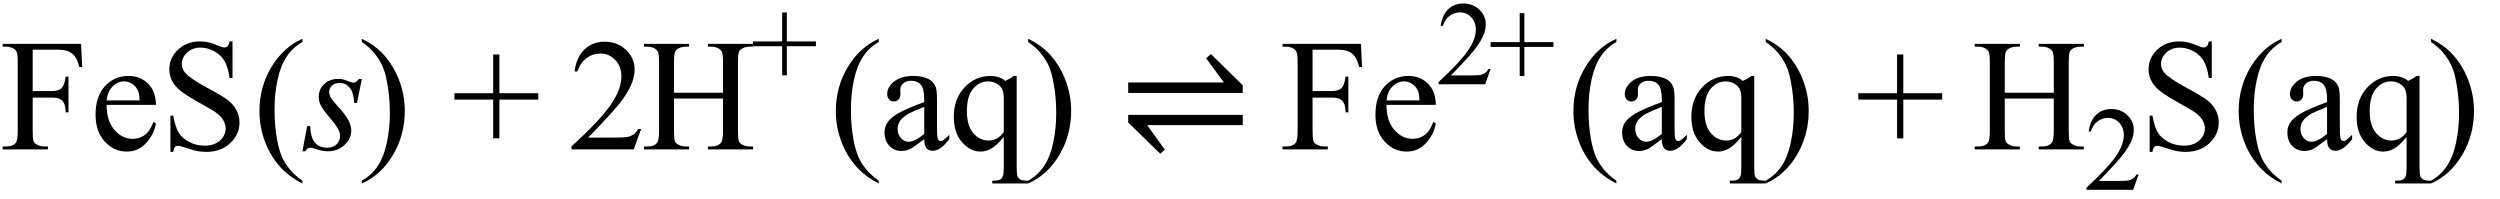
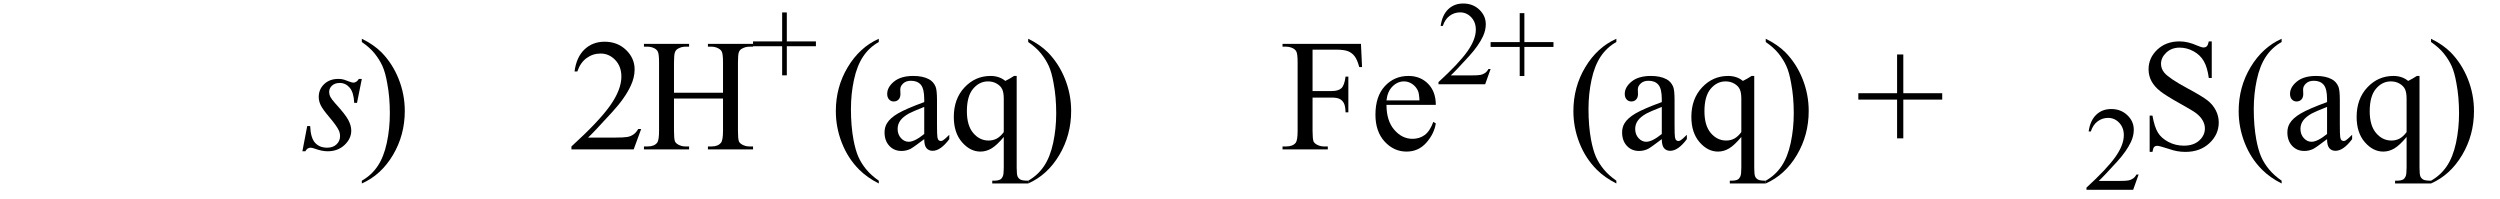
<svg xmlns="http://www.w3.org/2000/svg" stroke-dasharray="none" shape-rendering="auto" font-family="'Dialog'" width="251" text-rendering="auto" fill-opacity="1" contentScriptType="text/ecmascript" color-interpolation="auto" color-rendering="auto" preserveAspectRatio="xMidYMid meet" font-size="12" fill="black" stroke="black" image-rendering="auto" stroke-miterlimit="10" zoomAndPan="magnify" version="1.0" stroke-linecap="square" stroke-linejoin="miter" contentStyleType="text/css" font-style="normal" height="20" stroke-width="1" stroke-dashoffset="0" font-weight="normal" stroke-opacity="1">
  <defs id="genericDefs" />
  <g>
    <g text-rendering="optimizeLegibility" transform="translate(0,15)" color-rendering="optimizeQuality" color-interpolation="linearRGB" image-rendering="optimizeQuality">
-       <path d="M3.281 -10.016 L3.281 -5.859 L5.203 -5.859 Q5.875 -5.859 6.18 -6.148 Q6.484 -6.438 6.594 -7.312 L6.875 -7.312 L6.875 -3.719 L6.594 -3.719 Q6.578 -4.344 6.43 -4.633 Q6.281 -4.922 6.008 -5.062 Q5.734 -5.203 5.203 -5.203 L3.281 -5.203 L3.281 -1.875 Q3.281 -1.078 3.375 -0.812 Q3.453 -0.625 3.703 -0.484 Q4.047 -0.297 4.422 -0.297 L4.812 -0.297 L4.812 0 L0.266 0 L0.266 -0.297 L0.641 -0.297 Q1.297 -0.297 1.594 -0.672 Q1.781 -0.922 1.781 -1.875 L1.781 -8.719 Q1.781 -9.531 1.672 -9.781 Q1.594 -9.984 1.359 -10.125 Q1.016 -10.312 0.641 -10.312 L0.266 -10.312 L0.266 -10.594 L8.141 -10.594 L8.25 -8.266 L7.969 -8.266 Q7.766 -9.016 7.5 -9.359 Q7.234 -9.703 6.836 -9.859 Q6.438 -10.016 5.609 -10.016 L3.281 -10.016 ZM10.703 -4.469 Q10.703 -2.875 11.484 -1.969 Q12.266 -1.062 13.312 -1.062 Q14.016 -1.062 14.539 -1.445 Q15.062 -1.828 15.406 -2.766 L15.656 -2.609 Q15.484 -1.547 14.695 -0.664 Q13.906 0.219 12.719 0.219 Q11.438 0.219 10.516 -0.789 Q9.594 -1.797 9.594 -3.484 Q9.594 -5.328 10.539 -6.352 Q11.484 -7.375 12.906 -7.375 Q14.109 -7.375 14.883 -6.586 Q15.656 -5.797 15.656 -4.469 L10.703 -4.469 ZM10.703 -4.922 L14.016 -4.922 Q13.984 -5.609 13.859 -5.891 Q13.656 -6.328 13.273 -6.578 Q12.891 -6.828 12.469 -6.828 Q11.812 -6.828 11.305 -6.32 Q10.797 -5.812 10.703 -4.922 ZM23.344 -10.844 L23.344 -7.172 L23.047 -7.172 Q22.906 -8.234 22.547 -8.859 Q22.188 -9.484 21.516 -9.852 Q20.844 -10.219 20.125 -10.219 Q19.312 -10.219 18.781 -9.719 Q18.25 -9.219 18.25 -8.594 Q18.25 -8.109 18.578 -7.703 Q19.062 -7.125 20.891 -6.141 Q22.375 -5.344 22.914 -4.922 Q23.453 -4.5 23.75 -3.922 Q24.047 -3.344 24.047 -2.703 Q24.047 -1.5 23.109 -0.625 Q22.172 0.25 20.703 0.25 Q20.25 0.25 19.844 0.172 Q19.594 0.141 18.836 -0.109 Q18.078 -0.359 17.875 -0.359 Q17.672 -0.359 17.562 -0.242 Q17.453 -0.125 17.391 0.25 L17.109 0.25 L17.109 -3.391 L17.391 -3.391 Q17.594 -2.25 17.938 -1.688 Q18.281 -1.125 18.992 -0.75 Q19.703 -0.375 20.547 -0.375 Q21.516 -0.375 22.086 -0.891 Q22.656 -1.406 22.656 -2.109 Q22.656 -2.5 22.438 -2.898 Q22.219 -3.297 21.766 -3.641 Q21.469 -3.875 20.109 -4.633 Q18.75 -5.391 18.172 -5.844 Q17.594 -6.297 17.297 -6.844 Q17 -7.391 17 -8.047 Q17 -9.188 17.875 -10.016 Q18.75 -10.844 20.109 -10.844 Q20.953 -10.844 21.891 -10.422 Q22.328 -10.234 22.516 -10.234 Q22.719 -10.234 22.844 -10.352 Q22.969 -10.469 23.047 -10.844 L23.344 -10.844 Z" stroke="none" />
-     </g>
+       </g>
    <g text-rendering="optimizeLegibility" transform="translate(25.391,15)" color-rendering="optimizeQuality" color-interpolation="linearRGB" image-rendering="optimizeQuality">
-       <path d="M4.969 3.141 L4.969 3.422 Q3.797 2.828 3 2.031 Q1.875 0.906 1.266 -0.641 Q0.656 -2.188 0.656 -3.844 Q0.656 -6.266 1.852 -8.258 Q3.047 -10.25 4.969 -11.109 L4.969 -10.781 Q4.016 -10.25 3.398 -9.328 Q2.781 -8.406 2.477 -6.992 Q2.172 -5.578 2.172 -4.047 Q2.172 -2.375 2.422 -1 Q2.625 0.078 2.914 0.734 Q3.203 1.391 3.695 1.992 Q4.188 2.594 4.969 3.141 Z" stroke="none" />
-     </g>
+       </g>
    <g text-rendering="optimizeLegibility" transform="translate(30.516,15)" color-rendering="optimizeQuality" color-interpolation="linearRGB" image-rendering="optimizeQuality">
      <path d="M5.812 -7.078 L5.328 -4.672 L5.047 -4.672 Q5 -5.719 4.594 -6.195 Q4.188 -6.672 3.594 -6.672 Q3.109 -6.672 2.82 -6.406 Q2.531 -6.141 2.531 -5.766 Q2.531 -5.516 2.648 -5.281 Q2.766 -5.047 3.141 -4.625 Q4.156 -3.516 4.453 -2.953 Q4.75 -2.391 4.75 -1.891 Q4.75 -1.078 4.078 -0.445 Q3.406 0.188 2.375 0.188 Q1.812 0.188 1.078 -0.078 Q0.812 -0.172 0.672 -0.172 Q0.328 -0.172 0.141 0.188 L-0.156 0.188 L0.328 -2.344 L0.625 -2.344 Q0.672 -1.156 1.117 -0.664 Q1.562 -0.172 2.328 -0.172 Q2.922 -0.172 3.273 -0.508 Q3.625 -0.844 3.625 -1.328 Q3.625 -1.641 3.5 -1.906 Q3.281 -2.375 2.578 -3.203 Q1.875 -4.031 1.68 -4.445 Q1.484 -4.859 1.484 -5.266 Q1.484 -6.031 2.031 -6.555 Q2.578 -7.078 3.453 -7.078 Q3.703 -7.078 3.906 -7.031 Q4.016 -7.016 4.414 -6.859 Q4.812 -6.703 4.953 -6.703 Q5.281 -6.703 5.516 -7.078 L5.812 -7.078 Z" stroke="none" />
    </g>
    <g text-rendering="optimizeLegibility" transform="translate(35.969,15)" color-rendering="optimizeQuality" color-interpolation="linearRGB" image-rendering="optimizeQuality">
      <path d="M0.359 -10.781 L0.359 -11.109 Q1.547 -10.531 2.344 -9.734 Q3.453 -8.594 4.062 -7.055 Q4.672 -5.516 4.672 -3.859 Q4.672 -1.438 3.484 0.562 Q2.297 2.562 0.359 3.422 L0.359 3.141 Q1.328 2.594 1.945 1.68 Q2.562 0.766 2.867 -0.656 Q3.172 -2.078 3.172 -3.625 Q3.172 -5.281 2.906 -6.656 Q2.719 -7.734 2.422 -8.383 Q2.125 -9.031 1.641 -9.633 Q1.156 -10.234 0.359 -10.781 Z" stroke="none" />
    </g>
    <g text-rendering="optimizeLegibility" transform="translate(45.327,15)" color-rendering="optimizeQuality" color-interpolation="linearRGB" image-rendering="optimizeQuality">
-       <path d="M4.188 -1.109 L4.188 -5 L0.297 -5 L0.297 -5.641 L4.188 -5.641 L4.188 -9.531 L4.812 -9.531 L4.812 -5.641 L8.719 -5.641 L8.719 -5 L4.812 -5 L4.812 -1.109 L4.188 -1.109 Z" stroke="none" />
-     </g>
+       </g>
    <g text-rendering="optimizeLegibility" transform="translate(57.028,15)" color-rendering="optimizeQuality" color-interpolation="linearRGB" image-rendering="optimizeQuality">
      <path d="M7.344 -2.047 L6.594 0 L0.344 0 L0.344 -0.297 Q3.109 -2.812 4.234 -4.406 Q5.359 -6 5.359 -7.312 Q5.359 -8.328 4.742 -8.977 Q4.125 -9.625 3.266 -9.625 Q2.484 -9.625 1.859 -9.164 Q1.234 -8.703 0.938 -7.828 L0.656 -7.828 Q0.844 -9.266 1.656 -10.039 Q2.469 -10.812 3.672 -10.812 Q4.969 -10.812 5.828 -9.984 Q6.688 -9.156 6.688 -8.031 Q6.688 -7.234 6.312 -6.422 Q5.734 -5.156 4.438 -3.75 Q2.5 -1.625 2.016 -1.188 L4.781 -1.188 Q5.625 -1.188 5.961 -1.25 Q6.297 -1.312 6.57 -1.5 Q6.844 -1.688 7.047 -2.047 L7.344 -2.047 Z" stroke="none" />
    </g>
    <g text-rendering="optimizeLegibility" transform="translate(64.372,15)" color-rendering="optimizeQuality" color-interpolation="linearRGB" image-rendering="optimizeQuality">
      <path d="M3.297 -5.688 L8.219 -5.688 L8.219 -8.719 Q8.219 -9.531 8.109 -9.781 Q8.031 -9.984 7.781 -10.125 Q7.453 -10.312 7.078 -10.312 L6.703 -10.312 L6.703 -10.594 L11.234 -10.594 L11.234 -10.312 L10.859 -10.312 Q10.484 -10.312 10.141 -10.125 Q9.891 -10 9.805 -9.75 Q9.719 -9.5 9.719 -8.719 L9.719 -1.875 Q9.719 -1.078 9.812 -0.812 Q9.891 -0.625 10.141 -0.484 Q10.484 -0.297 10.859 -0.297 L11.234 -0.297 L11.234 0 L6.703 0 L6.703 -0.297 L7.078 -0.297 Q7.719 -0.297 8.016 -0.672 Q8.219 -0.922 8.219 -1.875 L8.219 -5.109 L3.297 -5.109 L3.297 -1.875 Q3.297 -1.078 3.391 -0.812 Q3.469 -0.625 3.719 -0.484 Q4.062 -0.297 4.438 -0.297 L4.812 -0.297 L4.812 0 L0.281 0 L0.281 -0.297 L0.656 -0.297 Q1.312 -0.297 1.609 -0.672 Q1.797 -0.922 1.797 -1.875 L1.797 -8.719 Q1.797 -9.531 1.688 -9.781 Q1.609 -9.984 1.375 -10.125 Q1.031 -10.312 0.656 -10.312 L0.281 -10.312 L0.281 -10.594 L4.812 -10.594 L4.812 -10.312 L4.438 -10.312 Q4.062 -10.312 3.719 -10.125 Q3.484 -10 3.391 -9.75 Q3.297 -9.5 3.297 -8.719 L3.297 -5.688 Z" stroke="none" />
    </g>
    <g text-rendering="optimizeLegibility" transform="translate(75.387,8.391)" color-rendering="optimizeQuality" color-interpolation="linearRGB" image-rendering="optimizeQuality">
      <path d="M3.141 -0.828 L3.141 -3.75 L0.219 -3.75 L0.219 -4.234 L3.141 -4.234 L3.141 -7.141 L3.609 -7.141 L3.609 -4.234 L6.531 -4.234 L6.531 -3.75 L3.609 -3.75 L3.609 -0.828 L3.141 -0.828 Z" stroke="none" />
    </g>
    <g text-rendering="optimizeLegibility" transform="translate(83.262,15)" color-rendering="optimizeQuality" color-interpolation="linearRGB" image-rendering="optimizeQuality">
      <path d="M4.969 3.141 L4.969 3.422 Q3.797 2.828 3 2.031 Q1.875 0.906 1.266 -0.641 Q0.656 -2.188 0.656 -3.844 Q0.656 -6.266 1.852 -8.258 Q3.047 -10.25 4.969 -11.109 L4.969 -10.781 Q4.016 -10.25 3.398 -9.328 Q2.781 -8.406 2.477 -6.992 Q2.172 -5.578 2.172 -4.047 Q2.172 -2.375 2.422 -1 Q2.625 0.078 2.914 0.734 Q3.203 1.391 3.695 1.992 Q4.188 2.594 4.969 3.141 Z" stroke="none" />
    </g>
    <g text-rendering="optimizeLegibility" transform="translate(88.231,15)" color-rendering="optimizeQuality" color-interpolation="linearRGB" image-rendering="optimizeQuality">
      <path d="M4.562 -1.031 Q3.453 -0.188 3.172 -0.047 Q2.75 0.156 2.281 0.156 Q1.531 0.156 1.055 -0.359 Q0.578 -0.875 0.578 -1.703 Q0.578 -2.219 0.812 -2.609 Q1.125 -3.141 1.922 -3.609 Q2.719 -4.078 4.562 -4.75 L4.562 -5.031 Q4.562 -6.094 4.219 -6.492 Q3.875 -6.891 3.234 -6.891 Q2.734 -6.891 2.453 -6.625 Q2.156 -6.359 2.156 -6.016 L2.172 -5.562 Q2.172 -5.203 1.984 -5.008 Q1.797 -4.812 1.5 -4.812 Q1.219 -4.812 1.031 -5.016 Q0.844 -5.219 0.844 -5.578 Q0.844 -6.25 1.531 -6.812 Q2.219 -7.375 3.469 -7.375 Q4.422 -7.375 5.031 -7.047 Q5.484 -6.812 5.703 -6.297 Q5.844 -5.953 5.844 -4.922 L5.844 -2.484 Q5.844 -1.469 5.883 -1.234 Q5.922 -1 6.016 -0.922 Q6.109 -0.844 6.219 -0.844 Q6.344 -0.844 6.438 -0.906 Q6.609 -1 7.078 -1.469 L7.078 -1.031 Q6.203 0.141 5.406 0.141 Q5.016 0.141 4.789 -0.125 Q4.562 -0.391 4.562 -1.031 ZM4.562 -1.547 L4.562 -4.266 Q3.375 -3.797 3.031 -3.609 Q2.422 -3.266 2.156 -2.891 Q1.891 -2.516 1.891 -2.062 Q1.891 -1.5 2.227 -1.133 Q2.562 -0.766 3 -0.766 Q3.594 -0.766 4.562 -1.547 ZM13.844 -7.375 L13.844 1.844 Q13.844 2.531 13.938 2.727 Q14.031 2.922 14.227 3.031 Q14.422 3.141 15 3.141 L15 3.422 L11.391 3.422 L11.391 3.141 L11.547 3.141 Q11.984 3.141 12.203 3.016 Q12.359 2.922 12.453 2.703 Q12.547 2.484 12.547 1.844 L12.547 -1.25 Q11.844 -0.406 11.312 -0.094 Q10.781 0.219 10.203 0.219 Q9.172 0.219 8.352 -0.727 Q7.531 -1.672 7.531 -3.266 Q7.531 -5.078 8.609 -6.227 Q9.688 -7.375 11.219 -7.375 Q11.656 -7.375 12.031 -7.25 Q12.406 -7.125 12.703 -6.875 Q13.156 -7.094 13.578 -7.375 L13.844 -7.375 ZM12.547 -1.734 L12.547 -5.094 Q12.547 -5.688 12.398 -6.023 Q12.25 -6.359 11.859 -6.594 Q11.469 -6.828 10.969 -6.828 Q10.094 -6.828 9.469 -6.086 Q8.844 -5.344 8.844 -3.828 Q8.844 -2.391 9.484 -1.641 Q10.125 -0.891 11.016 -0.891 Q11.484 -0.891 11.844 -1.086 Q12.203 -1.281 12.547 -1.734 Z" stroke="none" />
    </g>
    <g text-rendering="optimizeLegibility" transform="translate(102.872,15)" color-rendering="optimizeQuality" color-interpolation="linearRGB" image-rendering="optimizeQuality">
      <path d="M0.359 -10.781 L0.359 -11.109 Q1.547 -10.531 2.344 -9.734 Q3.453 -8.594 4.062 -7.055 Q4.672 -5.516 4.672 -3.859 Q4.672 -1.438 3.484 0.562 Q2.297 2.562 0.359 3.422 L0.359 3.141 Q1.328 2.594 1.945 1.68 Q2.562 0.766 2.867 -0.656 Q3.172 -2.078 3.172 -3.625 Q3.172 -5.281 2.906 -6.656 Q2.719 -7.734 2.422 -8.383 Q2.125 -9.031 1.641 -9.633 Q1.156 -10.234 0.359 -10.781 Z" stroke="none" />
    </g>
    <g text-rendering="optimizeLegibility" transform="translate(112.319,15)" color-rendering="optimizeQuality" color-interpolation="linearRGB" image-rendering="optimizeQuality">
-       <path d="M0.953 -6.719 L10.562 -6.719 L8.781 -9.141 L9.25 -9.578 L12.453 -6.438 L12.453 -5.672 L0.953 -5.672 L0.953 -6.719 ZM12.453 -2.438 L2.859 -2.438 L4.625 0.016 L4.172 0.438 L0.953 -2.703 L0.953 -3.469 L12.453 -3.469 L12.453 -2.438 Z" stroke="none" />
-     </g>
+       </g>
    <g text-rendering="optimizeLegibility" transform="translate(128.5,15)" color-rendering="optimizeQuality" color-interpolation="linearRGB" image-rendering="optimizeQuality">
      <path d="M3.281 -10.016 L3.281 -5.859 L5.203 -5.859 Q5.875 -5.859 6.18 -6.148 Q6.484 -6.438 6.594 -7.312 L6.875 -7.312 L6.875 -3.719 L6.594 -3.719 Q6.578 -4.344 6.43 -4.633 Q6.281 -4.922 6.008 -5.062 Q5.734 -5.203 5.203 -5.203 L3.281 -5.203 L3.281 -1.875 Q3.281 -1.078 3.375 -0.812 Q3.453 -0.625 3.703 -0.484 Q4.047 -0.297 4.422 -0.297 L4.812 -0.297 L4.812 0 L0.266 0 L0.266 -0.297 L0.641 -0.297 Q1.297 -0.297 1.594 -0.672 Q1.781 -0.922 1.781 -1.875 L1.781 -8.719 Q1.781 -9.531 1.672 -9.781 Q1.594 -9.984 1.359 -10.125 Q1.016 -10.312 0.641 -10.312 L0.266 -10.312 L0.266 -10.594 L8.141 -10.594 L8.25 -8.266 L7.969 -8.266 Q7.766 -9.016 7.5 -9.359 Q7.234 -9.703 6.836 -9.859 Q6.438 -10.016 5.609 -10.016 L3.281 -10.016 ZM10.703 -4.469 Q10.703 -2.875 11.484 -1.969 Q12.266 -1.062 13.312 -1.062 Q14.016 -1.062 14.539 -1.445 Q15.062 -1.828 15.406 -2.766 L15.656 -2.609 Q15.484 -1.547 14.695 -0.664 Q13.906 0.219 12.719 0.219 Q11.438 0.219 10.516 -0.789 Q9.594 -1.797 9.594 -3.484 Q9.594 -5.328 10.539 -6.352 Q11.484 -7.375 12.906 -7.375 Q14.109 -7.375 14.883 -6.586 Q15.656 -5.797 15.656 -4.469 L10.703 -4.469 ZM10.703 -4.922 L14.016 -4.922 Q13.984 -5.609 13.859 -5.891 Q13.656 -6.328 13.273 -6.578 Q12.891 -6.828 12.469 -6.828 Q11.812 -6.828 11.305 -6.32 Q10.797 -5.812 10.703 -4.922 Z" stroke="none" />
    </g>
    <g text-rendering="optimizeLegibility" transform="translate(144.157,8.461)" color-rendering="optimizeQuality" color-interpolation="linearRGB" image-rendering="optimizeQuality">
      <path d="M5.5 -1.531 L4.953 0 L0.266 0 L0.266 -0.219 Q2.328 -2.109 3.172 -3.305 Q4.016 -4.5 4.016 -5.484 Q4.016 -6.234 3.555 -6.727 Q3.094 -7.219 2.438 -7.219 Q1.859 -7.219 1.391 -6.875 Q0.922 -6.531 0.703 -5.859 L0.484 -5.859 Q0.641 -6.953 1.242 -7.531 Q1.844 -8.109 2.75 -8.109 Q3.719 -8.109 4.367 -7.492 Q5.016 -6.875 5.016 -6.031 Q5.016 -5.422 4.734 -4.812 Q4.297 -3.875 3.328 -2.812 Q1.875 -1.219 1.5 -0.891 L3.578 -0.891 Q4.219 -0.891 4.469 -0.938 Q4.719 -0.984 4.93 -1.125 Q5.141 -1.266 5.281 -1.531 L5.5 -1.531 Z" stroke="none" />
    </g>
    <g text-rendering="optimizeLegibility" transform="translate(149.438,8.461)" color-rendering="optimizeQuality" color-interpolation="linearRGB" image-rendering="optimizeQuality">
      <path d="M3.141 -0.828 L3.141 -3.75 L0.219 -3.75 L0.219 -4.234 L3.141 -4.234 L3.141 -7.141 L3.609 -7.141 L3.609 -4.234 L6.531 -4.234 L6.531 -3.75 L3.609 -3.75 L3.609 -0.828 L3.141 -0.828 Z" stroke="none" />
    </g>
    <g text-rendering="optimizeLegibility" transform="translate(157.313,15)" color-rendering="optimizeQuality" color-interpolation="linearRGB" image-rendering="optimizeQuality">
      <path d="M4.969 3.141 L4.969 3.422 Q3.797 2.828 3 2.031 Q1.875 0.906 1.266 -0.641 Q0.656 -2.188 0.656 -3.844 Q0.656 -6.266 1.852 -8.258 Q3.047 -10.25 4.969 -11.109 L4.969 -10.781 Q4.016 -10.25 3.398 -9.328 Q2.781 -8.406 2.477 -6.992 Q2.172 -5.578 2.172 -4.047 Q2.172 -2.375 2.422 -1 Q2.625 0.078 2.914 0.734 Q3.203 1.391 3.695 1.992 Q4.188 2.594 4.969 3.141 Z" stroke="none" />
    </g>
    <g text-rendering="optimizeLegibility" transform="translate(162.282,15)" color-rendering="optimizeQuality" color-interpolation="linearRGB" image-rendering="optimizeQuality">
      <path d="M4.562 -1.031 Q3.453 -0.188 3.172 -0.047 Q2.75 0.156 2.281 0.156 Q1.531 0.156 1.055 -0.359 Q0.578 -0.875 0.578 -1.703 Q0.578 -2.219 0.812 -2.609 Q1.125 -3.141 1.922 -3.609 Q2.719 -4.078 4.562 -4.75 L4.562 -5.031 Q4.562 -6.094 4.219 -6.492 Q3.875 -6.891 3.234 -6.891 Q2.734 -6.891 2.453 -6.625 Q2.156 -6.359 2.156 -6.016 L2.172 -5.562 Q2.172 -5.203 1.984 -5.008 Q1.797 -4.812 1.5 -4.812 Q1.219 -4.812 1.031 -5.016 Q0.844 -5.219 0.844 -5.578 Q0.844 -6.25 1.531 -6.812 Q2.219 -7.375 3.469 -7.375 Q4.422 -7.375 5.031 -7.047 Q5.484 -6.812 5.703 -6.297 Q5.844 -5.953 5.844 -4.922 L5.844 -2.484 Q5.844 -1.469 5.883 -1.234 Q5.922 -1 6.016 -0.922 Q6.109 -0.844 6.219 -0.844 Q6.344 -0.844 6.438 -0.906 Q6.609 -1 7.078 -1.469 L7.078 -1.031 Q6.203 0.141 5.406 0.141 Q5.016 0.141 4.789 -0.125 Q4.562 -0.391 4.562 -1.031 ZM4.562 -1.547 L4.562 -4.266 Q3.375 -3.797 3.031 -3.609 Q2.422 -3.266 2.156 -2.891 Q1.891 -2.516 1.891 -2.062 Q1.891 -1.5 2.227 -1.133 Q2.562 -0.766 3 -0.766 Q3.594 -0.766 4.562 -1.547 ZM13.844 -7.375 L13.844 1.844 Q13.844 2.531 13.938 2.727 Q14.031 2.922 14.227 3.031 Q14.422 3.141 15 3.141 L15 3.422 L11.391 3.422 L11.391 3.141 L11.547 3.141 Q11.984 3.141 12.203 3.016 Q12.359 2.922 12.453 2.703 Q12.547 2.484 12.547 1.844 L12.547 -1.25 Q11.844 -0.406 11.312 -0.094 Q10.781 0.219 10.203 0.219 Q9.172 0.219 8.352 -0.727 Q7.531 -1.672 7.531 -3.266 Q7.531 -5.078 8.609 -6.227 Q9.688 -7.375 11.219 -7.375 Q11.656 -7.375 12.031 -7.25 Q12.406 -7.125 12.703 -6.875 Q13.156 -7.094 13.578 -7.375 L13.844 -7.375 ZM12.547 -1.734 L12.547 -5.094 Q12.547 -5.688 12.398 -6.023 Q12.25 -6.359 11.859 -6.594 Q11.469 -6.828 10.969 -6.828 Q10.094 -6.828 9.469 -6.086 Q8.844 -5.344 8.844 -3.828 Q8.844 -2.391 9.484 -1.641 Q10.125 -0.891 11.016 -0.891 Q11.484 -0.891 11.844 -1.086 Q12.203 -1.281 12.547 -1.734 Z" stroke="none" />
    </g>
    <g text-rendering="optimizeLegibility" transform="translate(176.922,15)" color-rendering="optimizeQuality" color-interpolation="linearRGB" image-rendering="optimizeQuality">
      <path d="M0.359 -10.781 L0.359 -11.109 Q1.547 -10.531 2.344 -9.734 Q3.453 -8.594 4.062 -7.055 Q4.672 -5.516 4.672 -3.859 Q4.672 -1.438 3.484 0.562 Q2.297 2.562 0.359 3.422 L0.359 3.141 Q1.328 2.594 1.945 1.68 Q2.562 0.766 2.867 -0.656 Q3.172 -2.078 3.172 -3.625 Q3.172 -5.281 2.906 -6.656 Q2.719 -7.734 2.422 -8.383 Q2.125 -9.031 1.641 -9.633 Q1.156 -10.234 0.359 -10.781 Z" stroke="none" />
    </g>
    <g text-rendering="optimizeLegibility" transform="translate(186.28,15)" color-rendering="optimizeQuality" color-interpolation="linearRGB" image-rendering="optimizeQuality">
      <path d="M4.188 -1.109 L4.188 -5 L0.297 -5 L0.297 -5.641 L4.188 -5.641 L4.188 -9.531 L4.812 -9.531 L4.812 -5.641 L8.719 -5.641 L8.719 -5 L4.812 -5 L4.812 -1.109 L4.188 -1.109 Z" stroke="none" />
    </g>
    <g text-rendering="optimizeLegibility" transform="translate(197.981,15)" color-rendering="optimizeQuality" color-interpolation="linearRGB" image-rendering="optimizeQuality">
-       <path d="M3.297 -5.688 L8.219 -5.688 L8.219 -8.719 Q8.219 -9.531 8.109 -9.781 Q8.031 -9.984 7.781 -10.125 Q7.453 -10.312 7.078 -10.312 L6.703 -10.312 L6.703 -10.594 L11.234 -10.594 L11.234 -10.312 L10.859 -10.312 Q10.484 -10.312 10.141 -10.125 Q9.891 -10 9.805 -9.75 Q9.719 -9.5 9.719 -8.719 L9.719 -1.875 Q9.719 -1.078 9.812 -0.812 Q9.891 -0.625 10.141 -0.484 Q10.484 -0.297 10.859 -0.297 L11.234 -0.297 L11.234 0 L6.703 0 L6.703 -0.297 L7.078 -0.297 Q7.719 -0.297 8.016 -0.672 Q8.219 -0.922 8.219 -1.875 L8.219 -5.109 L3.297 -5.109 L3.297 -1.875 Q3.297 -1.078 3.391 -0.812 Q3.469 -0.625 3.719 -0.484 Q4.062 -0.297 4.438 -0.297 L4.812 -0.297 L4.812 0 L0.281 0 L0.281 -0.297 L0.656 -0.297 Q1.312 -0.297 1.609 -0.672 Q1.797 -0.922 1.797 -1.875 L1.797 -8.719 Q1.797 -9.531 1.688 -9.781 Q1.609 -9.984 1.375 -10.125 Q1.031 -10.312 0.656 -10.312 L0.281 -10.312 L0.281 -10.594 L4.812 -10.594 L4.812 -10.312 L4.438 -10.312 Q4.062 -10.312 3.719 -10.125 Q3.484 -10 3.391 -9.75 Q3.297 -9.5 3.297 -8.719 L3.297 -5.688 Z" stroke="none" />
-     </g>
+       </g>
    <g text-rendering="optimizeLegibility" transform="translate(209.216,19.055)" color-rendering="optimizeQuality" color-interpolation="linearRGB" image-rendering="optimizeQuality">
      <path d="M5.5 -1.531 L4.953 0 L0.266 0 L0.266 -0.219 Q2.328 -2.109 3.172 -3.305 Q4.016 -4.5 4.016 -5.484 Q4.016 -6.234 3.555 -6.727 Q3.094 -7.219 2.438 -7.219 Q1.859 -7.219 1.391 -6.875 Q0.922 -6.531 0.703 -5.859 L0.484 -5.859 Q0.641 -6.953 1.242 -7.531 Q1.844 -8.109 2.75 -8.109 Q3.719 -8.109 4.367 -7.492 Q5.016 -6.875 5.016 -6.031 Q5.016 -5.422 4.734 -4.812 Q4.297 -3.875 3.328 -2.812 Q1.875 -1.219 1.5 -0.891 L3.578 -0.891 Q4.219 -0.891 4.469 -0.938 Q4.719 -0.984 4.93 -1.125 Q5.141 -1.266 5.281 -1.531 L5.5 -1.531 Z" stroke="none" />
    </g>
    <g text-rendering="optimizeLegibility" transform="translate(214.716,15)" color-rendering="optimizeQuality" color-interpolation="linearRGB" image-rendering="optimizeQuality">
      <path d="M7.344 -10.844 L7.344 -7.172 L7.047 -7.172 Q6.906 -8.234 6.547 -8.859 Q6.188 -9.484 5.516 -9.852 Q4.844 -10.219 4.125 -10.219 Q3.312 -10.219 2.781 -9.719 Q2.25 -9.219 2.25 -8.594 Q2.25 -8.109 2.578 -7.703 Q3.062 -7.125 4.891 -6.141 Q6.375 -5.344 6.914 -4.922 Q7.453 -4.5 7.75 -3.922 Q8.047 -3.344 8.047 -2.703 Q8.047 -1.5 7.109 -0.625 Q6.172 0.25 4.703 0.25 Q4.25 0.25 3.844 0.172 Q3.594 0.141 2.836 -0.109 Q2.078 -0.359 1.875 -0.359 Q1.672 -0.359 1.562 -0.242 Q1.453 -0.125 1.391 0.25 L1.109 0.25 L1.109 -3.391 L1.391 -3.391 Q1.594 -2.25 1.938 -1.688 Q2.281 -1.125 2.992 -0.75 Q3.703 -0.375 4.547 -0.375 Q5.516 -0.375 6.086 -0.891 Q6.656 -1.406 6.656 -2.109 Q6.656 -2.5 6.438 -2.898 Q6.219 -3.297 5.766 -3.641 Q5.469 -3.875 4.109 -4.633 Q2.75 -5.391 2.172 -5.844 Q1.594 -6.297 1.297 -6.844 Q1 -7.391 1 -8.047 Q1 -9.188 1.875 -10.016 Q2.75 -10.844 4.109 -10.844 Q4.953 -10.844 5.891 -10.422 Q6.328 -10.234 6.516 -10.234 Q6.719 -10.234 6.844 -10.352 Q6.969 -10.469 7.047 -10.844 L7.344 -10.844 Z" stroke="none" />
    </g>
    <g text-rendering="optimizeLegibility" transform="translate(224.106,15)" color-rendering="optimizeQuality" color-interpolation="linearRGB" image-rendering="optimizeQuality">
      <path d="M4.969 3.141 L4.969 3.422 Q3.797 2.828 3 2.031 Q1.875 0.906 1.266 -0.641 Q0.656 -2.188 0.656 -3.844 Q0.656 -6.266 1.852 -8.258 Q3.047 -10.25 4.969 -11.109 L4.969 -10.781 Q4.016 -10.25 3.398 -9.328 Q2.781 -8.406 2.477 -6.992 Q2.172 -5.578 2.172 -4.047 Q2.172 -2.375 2.422 -1 Q2.625 0.078 2.914 0.734 Q3.203 1.391 3.695 1.992 Q4.188 2.594 4.969 3.141 Z" stroke="none" />
    </g>
    <g text-rendering="optimizeLegibility" transform="translate(229.075,15)" color-rendering="optimizeQuality" color-interpolation="linearRGB" image-rendering="optimizeQuality">
      <path d="M4.562 -1.031 Q3.453 -0.188 3.172 -0.047 Q2.75 0.156 2.281 0.156 Q1.531 0.156 1.055 -0.359 Q0.578 -0.875 0.578 -1.703 Q0.578 -2.219 0.812 -2.609 Q1.125 -3.141 1.922 -3.609 Q2.719 -4.078 4.562 -4.75 L4.562 -5.031 Q4.562 -6.094 4.219 -6.492 Q3.875 -6.891 3.234 -6.891 Q2.734 -6.891 2.453 -6.625 Q2.156 -6.359 2.156 -6.016 L2.172 -5.562 Q2.172 -5.203 1.984 -5.008 Q1.797 -4.812 1.5 -4.812 Q1.219 -4.812 1.031 -5.016 Q0.844 -5.219 0.844 -5.578 Q0.844 -6.25 1.531 -6.812 Q2.219 -7.375 3.469 -7.375 Q4.422 -7.375 5.031 -7.047 Q5.484 -6.812 5.703 -6.297 Q5.844 -5.953 5.844 -4.922 L5.844 -2.484 Q5.844 -1.469 5.883 -1.234 Q5.922 -1 6.016 -0.922 Q6.109 -0.844 6.219 -0.844 Q6.344 -0.844 6.438 -0.906 Q6.609 -1 7.078 -1.469 L7.078 -1.031 Q6.203 0.141 5.406 0.141 Q5.016 0.141 4.789 -0.125 Q4.562 -0.391 4.562 -1.031 ZM4.562 -1.547 L4.562 -4.266 Q3.375 -3.797 3.031 -3.609 Q2.422 -3.266 2.156 -2.891 Q1.891 -2.516 1.891 -2.062 Q1.891 -1.5 2.227 -1.133 Q2.562 -0.766 3 -0.766 Q3.594 -0.766 4.562 -1.547 ZM13.844 -7.375 L13.844 1.844 Q13.844 2.531 13.938 2.727 Q14.031 2.922 14.227 3.031 Q14.422 3.141 15 3.141 L15 3.422 L11.391 3.422 L11.391 3.141 L11.547 3.141 Q11.984 3.141 12.203 3.016 Q12.359 2.922 12.453 2.703 Q12.547 2.484 12.547 1.844 L12.547 -1.25 Q11.844 -0.406 11.312 -0.094 Q10.781 0.219 10.203 0.219 Q9.172 0.219 8.352 -0.727 Q7.531 -1.672 7.531 -3.266 Q7.531 -5.078 8.609 -6.227 Q9.688 -7.375 11.219 -7.375 Q11.656 -7.375 12.031 -7.25 Q12.406 -7.125 12.703 -6.875 Q13.156 -7.094 13.578 -7.375 L13.844 -7.375 ZM12.547 -1.734 L12.547 -5.094 Q12.547 -5.688 12.398 -6.023 Q12.25 -6.359 11.859 -6.594 Q11.469 -6.828 10.969 -6.828 Q10.094 -6.828 9.469 -6.086 Q8.844 -5.344 8.844 -3.828 Q8.844 -2.391 9.484 -1.641 Q10.125 -0.891 11.016 -0.891 Q11.484 -0.891 11.844 -1.086 Q12.203 -1.281 12.547 -1.734 Z" stroke="none" />
    </g>
    <g text-rendering="optimizeLegibility" transform="translate(243.716,15)" color-rendering="optimizeQuality" color-interpolation="linearRGB" image-rendering="optimizeQuality">
      <path d="M0.359 -10.781 L0.359 -11.109 Q1.547 -10.531 2.344 -9.734 Q3.453 -8.594 4.062 -7.055 Q4.672 -5.516 4.672 -3.859 Q4.672 -1.438 3.484 0.562 Q2.297 2.562 0.359 3.422 L0.359 3.141 Q1.328 2.594 1.945 1.68 Q2.562 0.766 2.867 -0.656 Q3.172 -2.078 3.172 -3.625 Q3.172 -5.281 2.906 -6.656 Q2.719 -7.734 2.422 -8.383 Q2.125 -9.031 1.641 -9.633 Q1.156 -10.234 0.359 -10.781 Z" stroke="none" />
    </g>
  </g>
</svg>